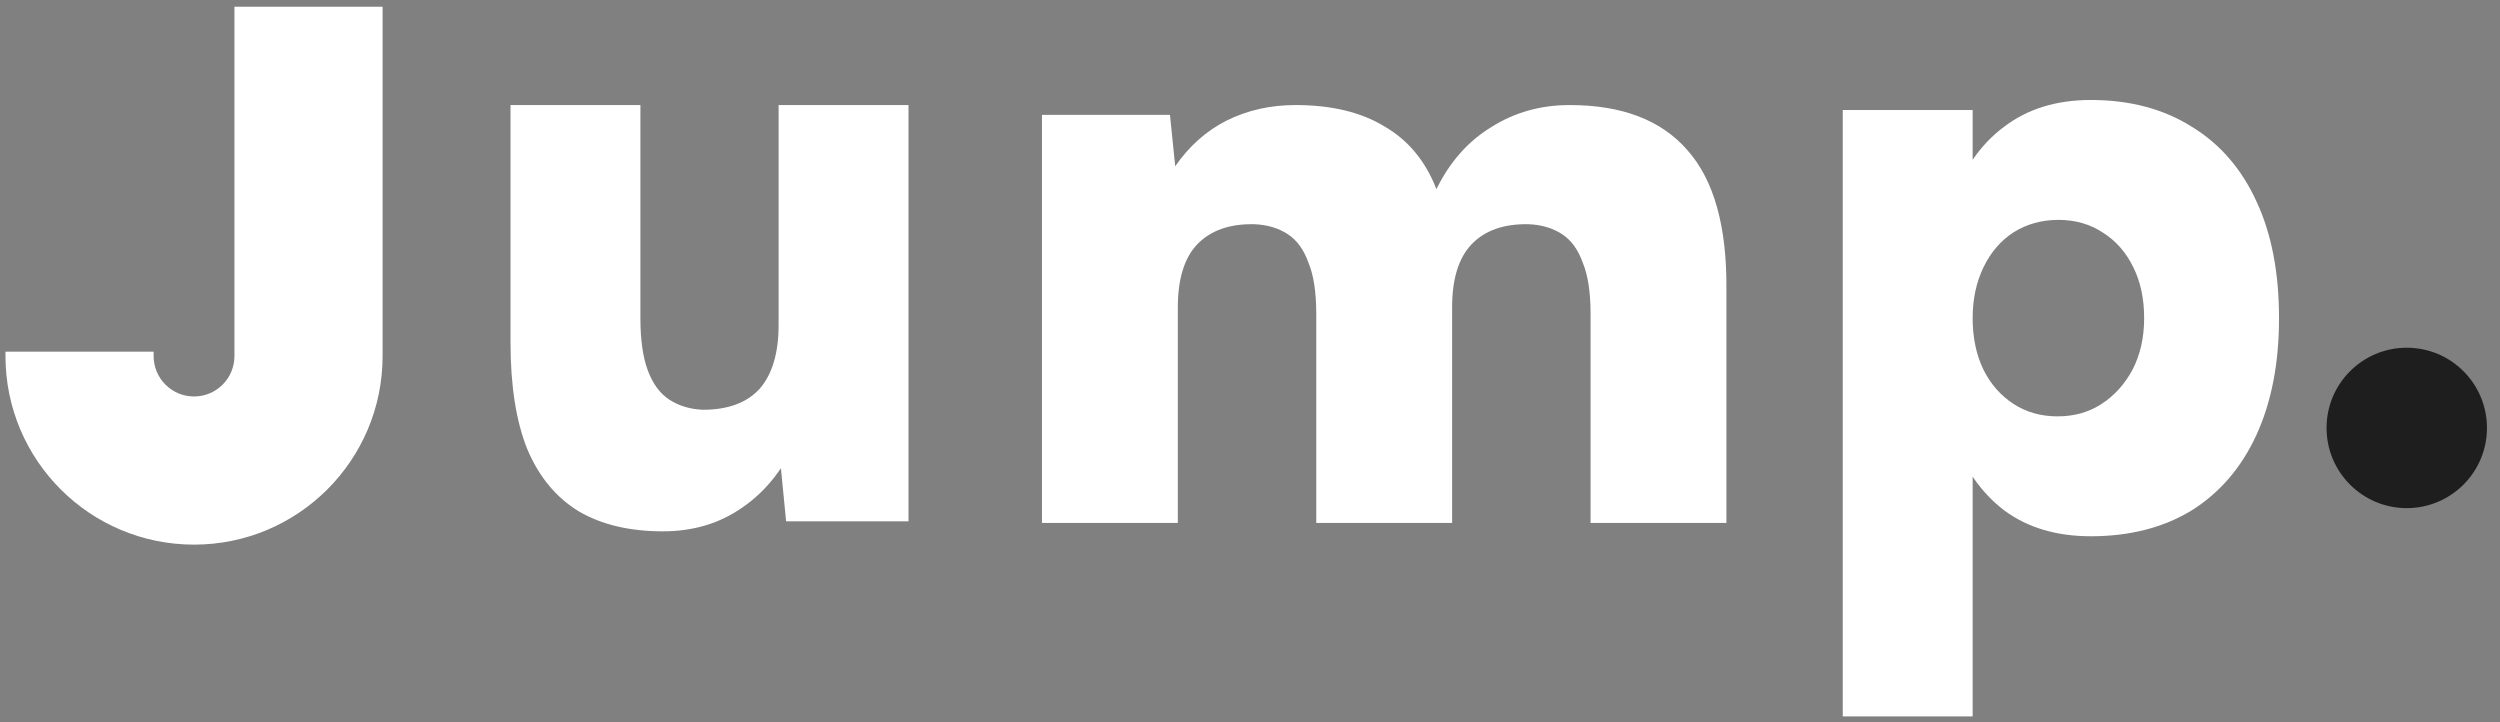
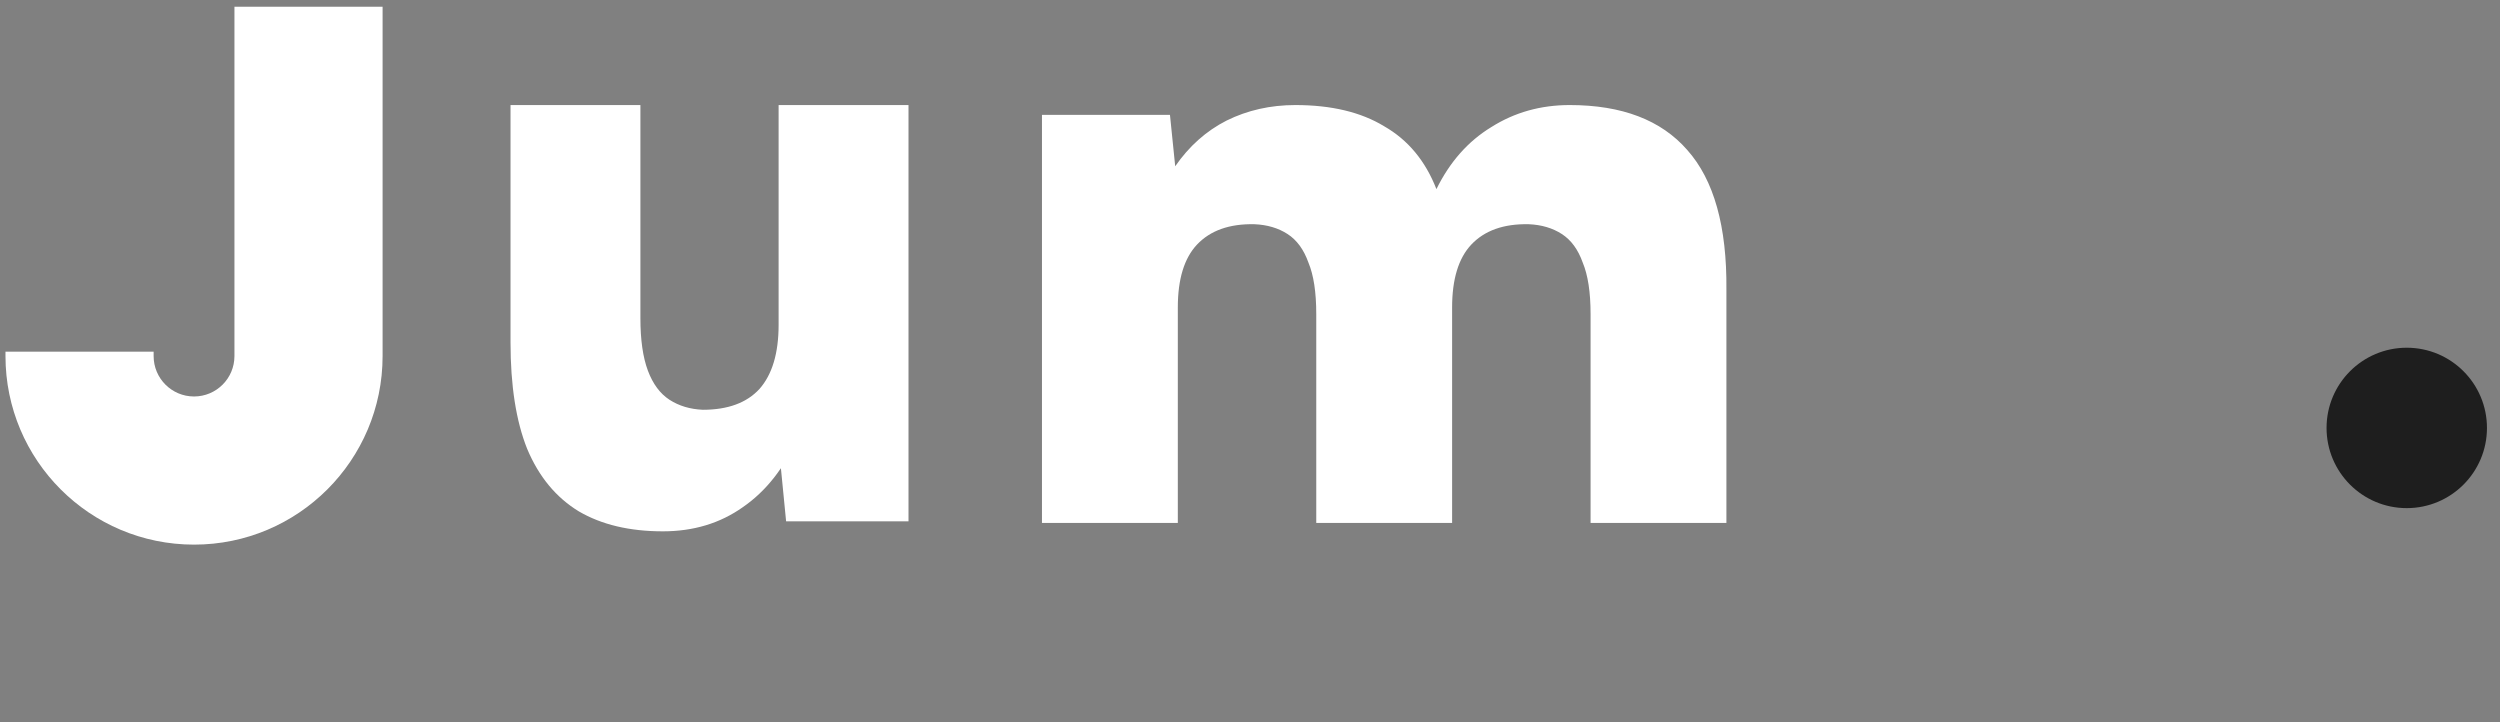
<svg xmlns="http://www.w3.org/2000/svg" width="135" height="39" viewBox="0 0 135 39" fill="none">
  <rect x="0" y="0" width="135" height="39" fill="#808080" stroke="none" />
  <path d="M0.296 19.228V18.989H8.296V19.228C8.296 20.433 9.273 21.409 10.477 21.41C11.683 21.41 12.66 20.433 12.66 19.228V0.364H20.66V19.228C20.66 24.851 16.101 29.41 10.477 29.41C4.854 29.409 0.296 24.851 0.296 19.228Z" fill="white" />
  <path d="M42.45 28.153L42.045 24.016V5.673H49.059V28.153H42.45ZM27.568 17.183V5.673H34.582V17.183H27.568ZM34.582 17.183C34.582 18.352 34.717 19.296 34.986 20.015C35.256 20.735 35.646 21.259 36.155 21.589C36.665 21.918 37.264 22.098 37.954 22.128C39.303 22.128 40.322 21.753 41.011 21.004C41.7 20.225 42.045 19.071 42.045 17.542H44.158C44.158 19.91 43.798 21.933 43.079 23.612C42.36 25.26 41.371 26.519 40.112 27.388C38.883 28.258 37.444 28.692 35.796 28.692C33.997 28.692 32.484 28.332 31.255 27.613C30.026 26.864 29.097 25.74 28.468 24.241C27.868 22.743 27.568 20.824 27.568 18.486V17.183H34.582Z" fill="white" />
-   <path d="M99.509 38.685V5.939H106.523V10.075V38.685H99.509ZM112.907 28.958C111.048 28.958 109.49 28.493 108.231 27.564C106.972 26.605 106.028 25.241 105.399 23.473C104.769 21.704 104.454 19.606 104.454 17.179C104.454 14.721 104.769 12.623 105.399 10.884C106.028 9.116 106.972 7.767 108.231 6.838C109.49 5.879 111.048 5.399 112.907 5.399C115.005 5.399 116.818 5.879 118.347 6.838C119.875 7.767 121.044 9.116 121.853 10.884C122.663 12.623 123.067 14.721 123.067 17.179C123.067 19.606 122.663 21.704 121.853 23.473C121.044 25.241 119.875 26.605 118.347 27.564C116.818 28.493 115.005 28.958 112.907 28.958ZM111.108 22.484C112.008 22.484 112.802 22.259 113.491 21.809C114.181 21.36 114.735 20.745 115.155 19.966C115.574 19.157 115.784 18.228 115.784 17.179C115.784 16.13 115.589 15.215 115.2 14.436C114.81 13.627 114.255 12.997 113.536 12.548C112.847 12.098 112.052 11.873 111.153 11.873C110.254 11.873 109.445 12.098 108.726 12.548C108.036 12.997 107.497 13.627 107.107 14.436C106.717 15.245 106.523 16.16 106.523 17.179C106.523 18.228 106.717 19.157 107.107 19.966C107.497 20.745 108.036 21.36 108.726 21.809C109.415 22.259 110.209 22.484 111.108 22.484Z" fill="white" />
  <path d="M56.266 28.238V6.202H63.178L63.461 8.979C64.213 7.892 65.138 7.069 66.235 6.511C67.364 5.952 68.602 5.673 69.95 5.673C71.893 5.673 73.492 6.055 74.746 6.819C76.031 7.554 76.972 8.685 77.567 10.213C78.288 8.744 79.276 7.627 80.53 6.863C81.784 6.07 83.195 5.673 84.762 5.673C87.583 5.673 89.7 6.481 91.11 8.097C92.552 9.713 93.257 12.225 93.226 15.634V28.238H85.891V16.956C85.891 15.78 85.749 14.855 85.467 14.179C85.217 13.474 84.84 12.96 84.339 12.637C83.837 12.313 83.242 12.137 82.552 12.108C81.204 12.079 80.169 12.446 79.448 13.21C78.759 13.944 78.414 15.075 78.414 16.603V28.238H71.078V16.956C71.078 15.78 70.937 14.855 70.655 14.179C70.404 13.474 70.028 12.96 69.527 12.637C69.025 12.313 68.429 12.137 67.74 12.108C66.392 12.079 65.357 12.446 64.636 13.21C63.947 13.944 63.602 15.075 63.602 16.603V28.238H56.266Z" fill="white" />
  <circle cx="129.965" cy="23.108" r="4.331" fill="#1E1E1E" />
</svg>